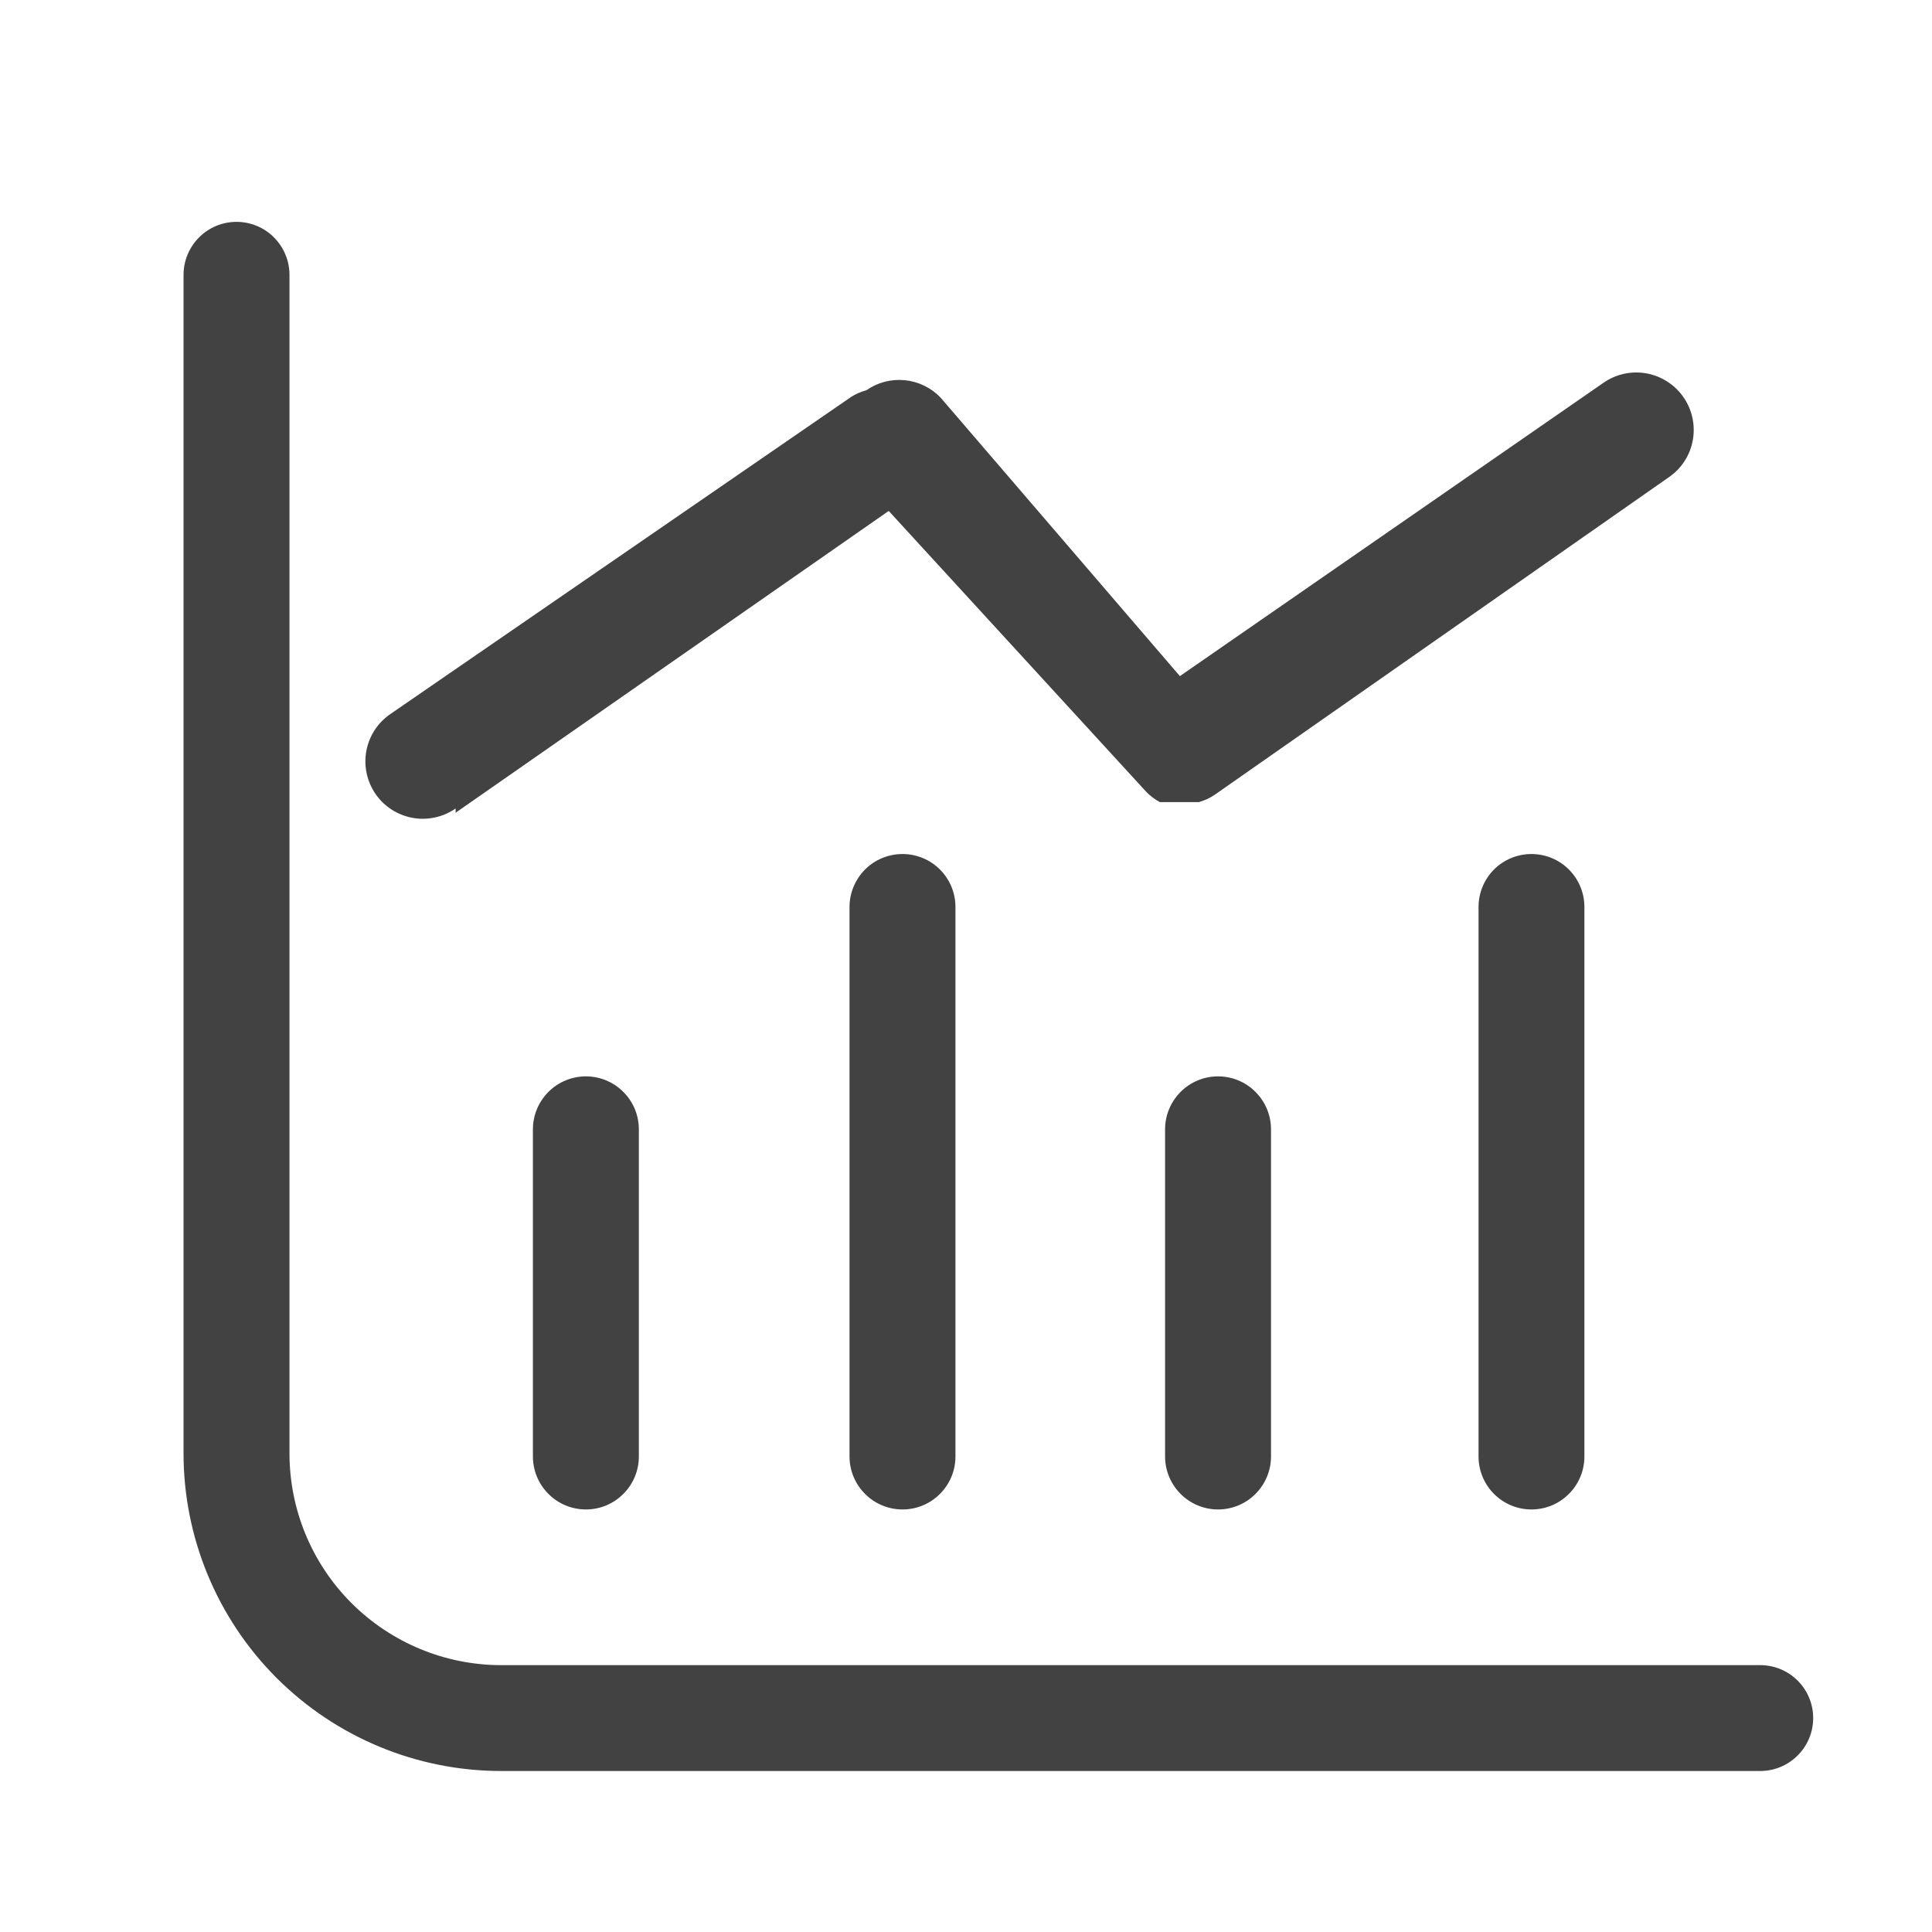
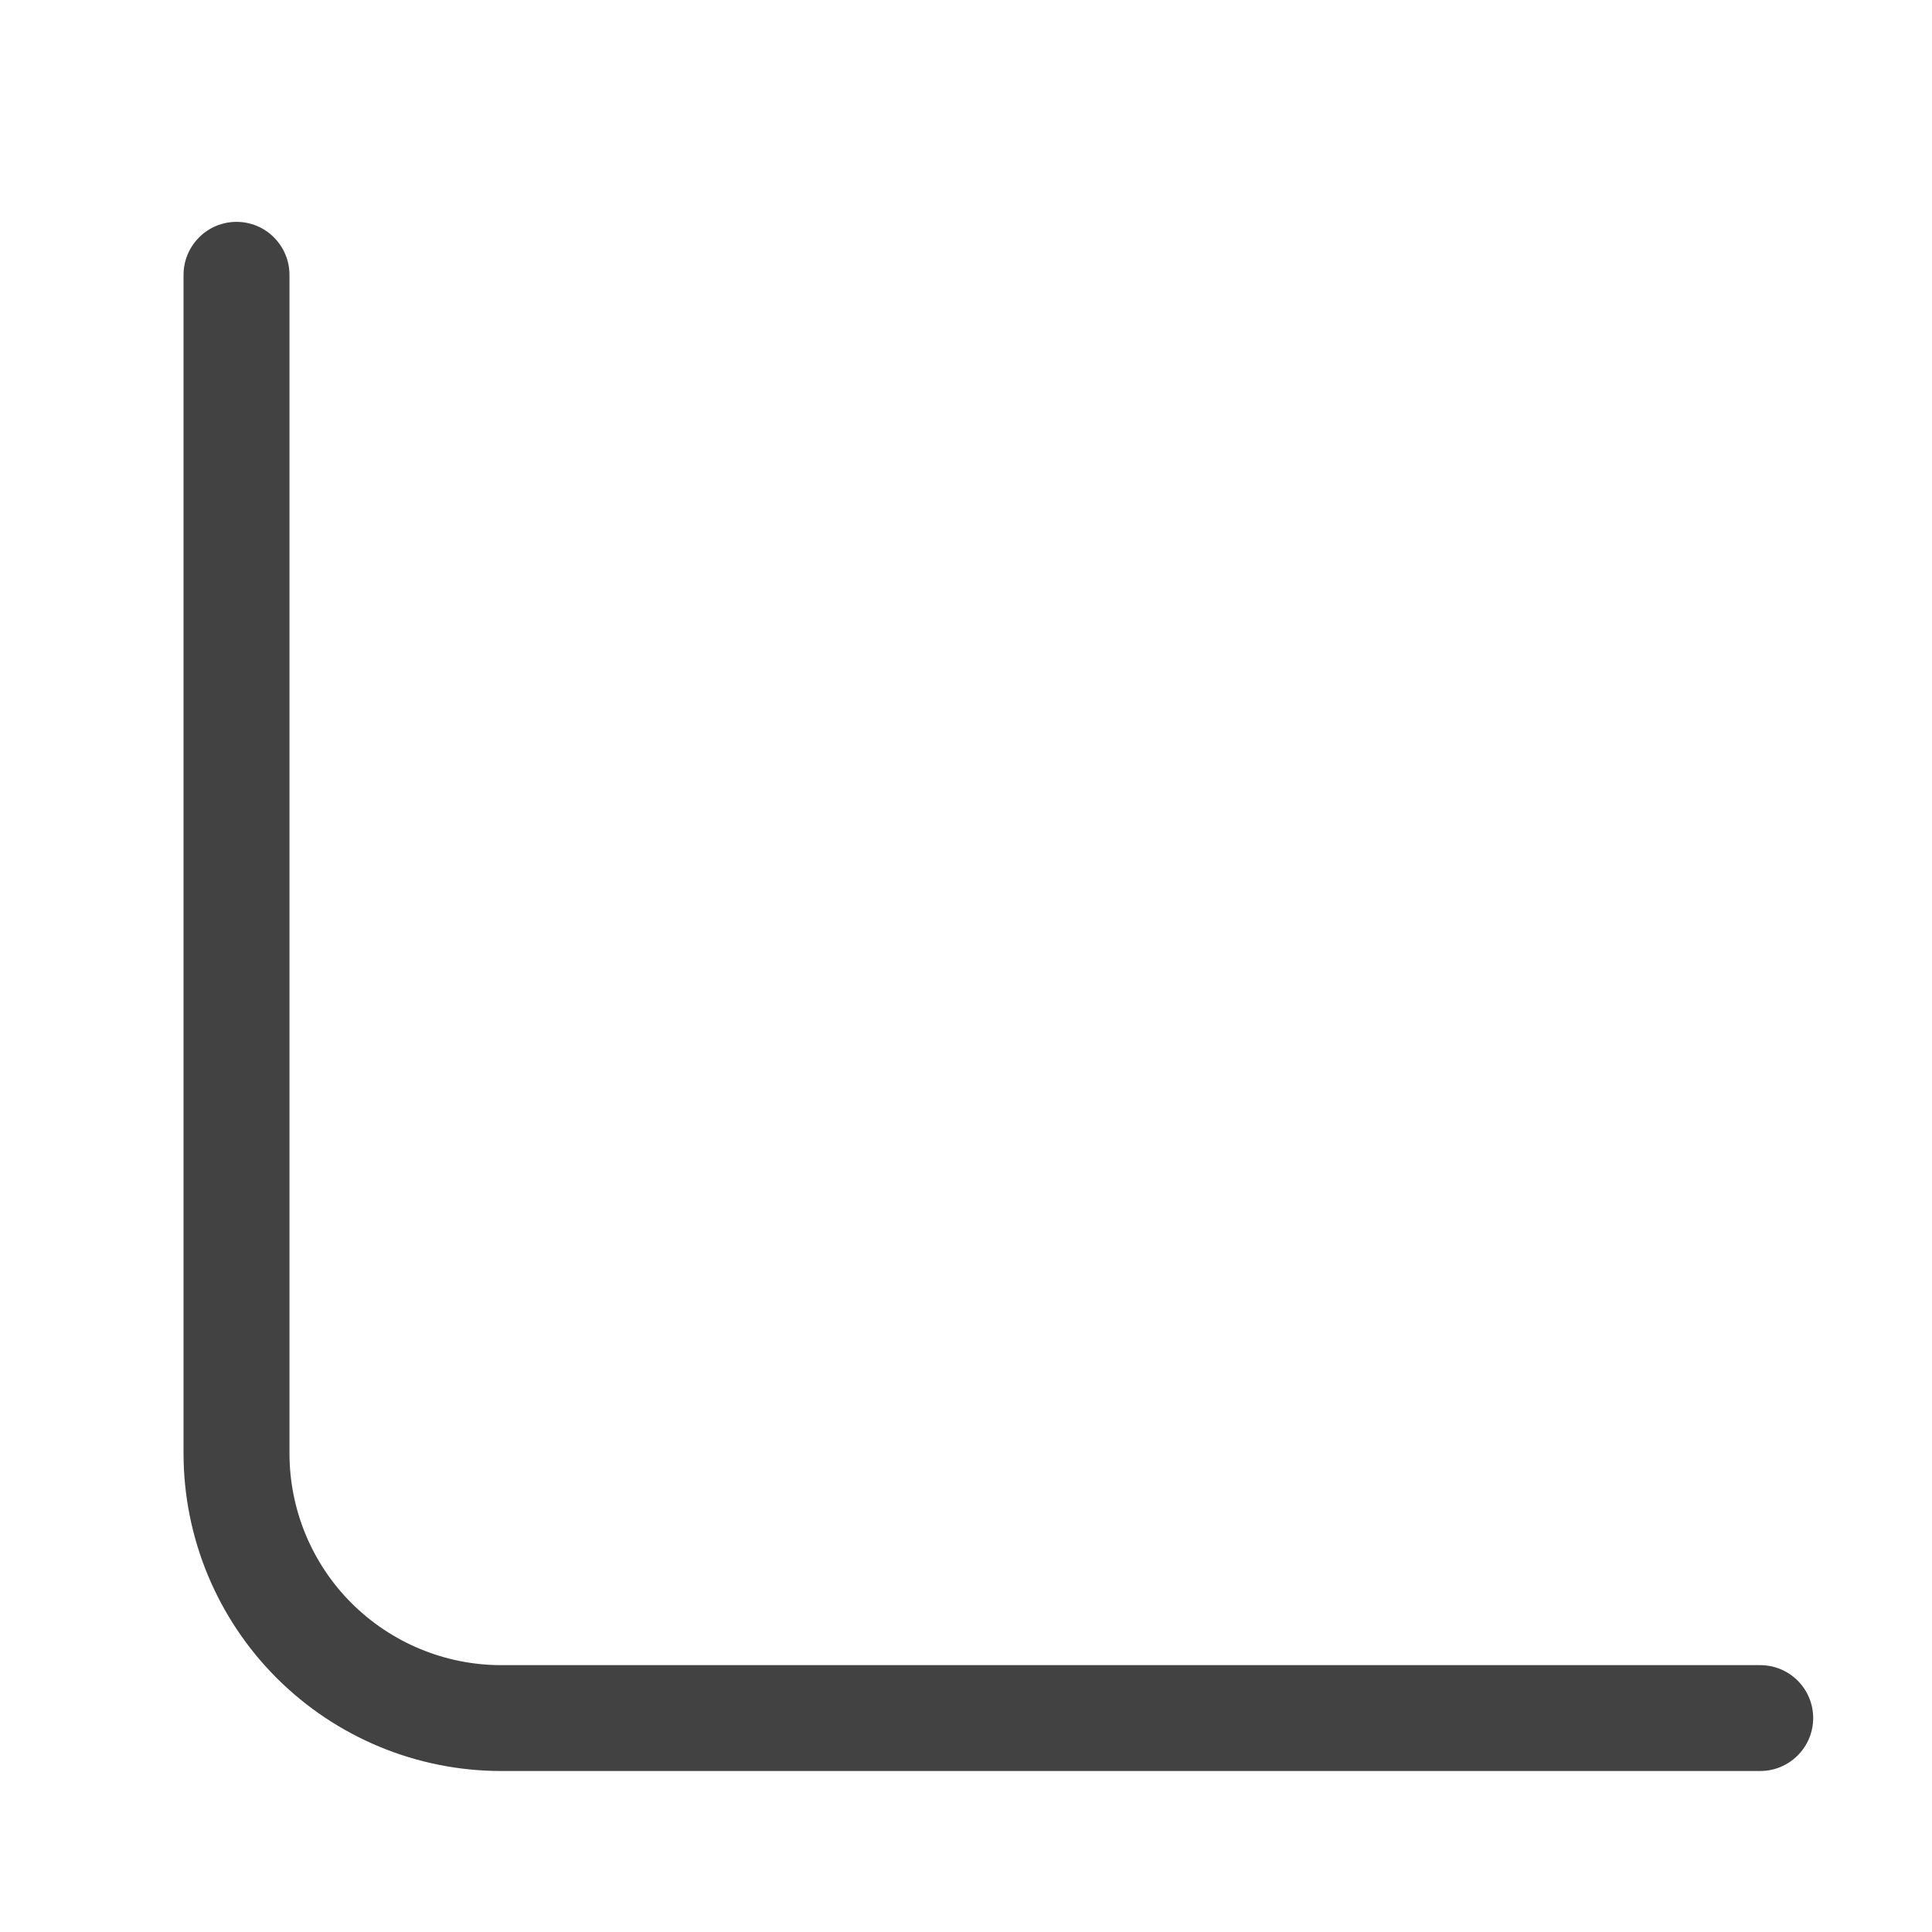
<svg xmlns="http://www.w3.org/2000/svg" width="24" height="24" viewBox="0 0 24 24" fill="none">
-   <path d="M6.62 14.029V18.093C6.62 18.268 6.69 18.435 6.813 18.558C6.936 18.682 7.104 18.751 7.278 18.751C7.453 18.751 7.62 18.682 7.743 18.558C7.867 18.435 7.936 18.268 7.936 18.093V14.029C7.936 13.854 7.867 13.687 7.743 13.564C7.62 13.44 7.453 13.371 7.278 13.371C7.104 13.371 6.936 13.44 6.813 13.564C6.69 13.687 6.62 13.854 6.62 14.029ZM5.66 10.096L11.04 6.347L14.236 9.833C14.286 9.885 14.344 9.93 14.408 9.964H14.894C14.964 9.944 15.031 9.913 15.091 9.872L20.734 5.926C20.89 5.818 20.996 5.653 21.029 5.466C21.062 5.28 21.02 5.088 20.912 4.933C20.804 4.778 20.639 4.672 20.452 4.638C20.266 4.605 20.074 4.647 19.919 4.755L14.657 8.399L11.685 4.94C11.568 4.817 11.41 4.74 11.241 4.723C11.072 4.706 10.903 4.75 10.764 4.847C10.699 4.865 10.637 4.891 10.58 4.926L4.845 8.873C4.689 8.981 4.584 9.146 4.55 9.332C4.517 9.519 4.559 9.71 4.667 9.866C4.775 10.021 4.941 10.127 5.127 10.16C5.313 10.193 5.505 10.151 5.66 10.043V10.096ZM10.553 11.267V18.093C10.553 18.268 10.623 18.435 10.746 18.558C10.869 18.682 11.037 18.751 11.211 18.751C11.386 18.751 11.553 18.682 11.676 18.558C11.8 18.435 11.869 18.268 11.869 18.093V11.267C11.869 11.092 11.8 10.925 11.676 10.801C11.553 10.678 11.386 10.609 11.211 10.609C11.037 10.609 10.869 10.678 10.746 10.801C10.623 10.925 10.553 11.092 10.553 11.267ZM18.367 11.267V18.093C18.367 18.268 18.436 18.435 18.559 18.558C18.683 18.682 18.85 18.751 19.024 18.751C19.199 18.751 19.366 18.682 19.489 18.558C19.613 18.435 19.682 18.268 19.682 18.093V11.267C19.682 11.092 19.613 10.925 19.489 10.801C19.366 10.678 19.199 10.609 19.024 10.609C18.85 10.609 18.683 10.678 18.559 10.801C18.436 10.925 18.367 11.092 18.367 11.267ZM14.473 14.029V18.093C14.473 18.268 14.543 18.435 14.666 18.558C14.789 18.682 14.957 18.751 15.131 18.751C15.305 18.751 15.473 18.682 15.596 18.558C15.719 18.435 15.789 18.268 15.789 18.093V14.029C15.789 13.854 15.719 13.687 15.596 13.564C15.473 13.44 15.305 13.371 15.131 13.371C14.957 13.371 14.789 13.44 14.666 13.564C14.543 13.687 14.473 13.854 14.473 14.029Z" fill="#424242" />
  <path d="M21.866 20.685H6.226C5.529 20.685 4.86 20.407 4.366 19.914C3.873 19.421 3.596 18.752 3.596 18.054V3.414C3.596 3.239 3.526 3.072 3.403 2.949C3.28 2.825 3.112 2.756 2.938 2.756C2.764 2.756 2.596 2.825 2.473 2.949C2.35 3.072 2.28 3.239 2.28 3.414V18.054C2.28 19.1 2.696 20.104 3.436 20.844C4.176 21.584 5.18 22 6.226 22H21.866C22.041 22 22.208 21.931 22.331 21.807C22.455 21.684 22.524 21.517 22.524 21.342C22.524 21.168 22.455 21.001 22.331 20.877C22.208 20.754 22.041 20.685 21.866 20.685Z" fill="#424242" />
</svg>